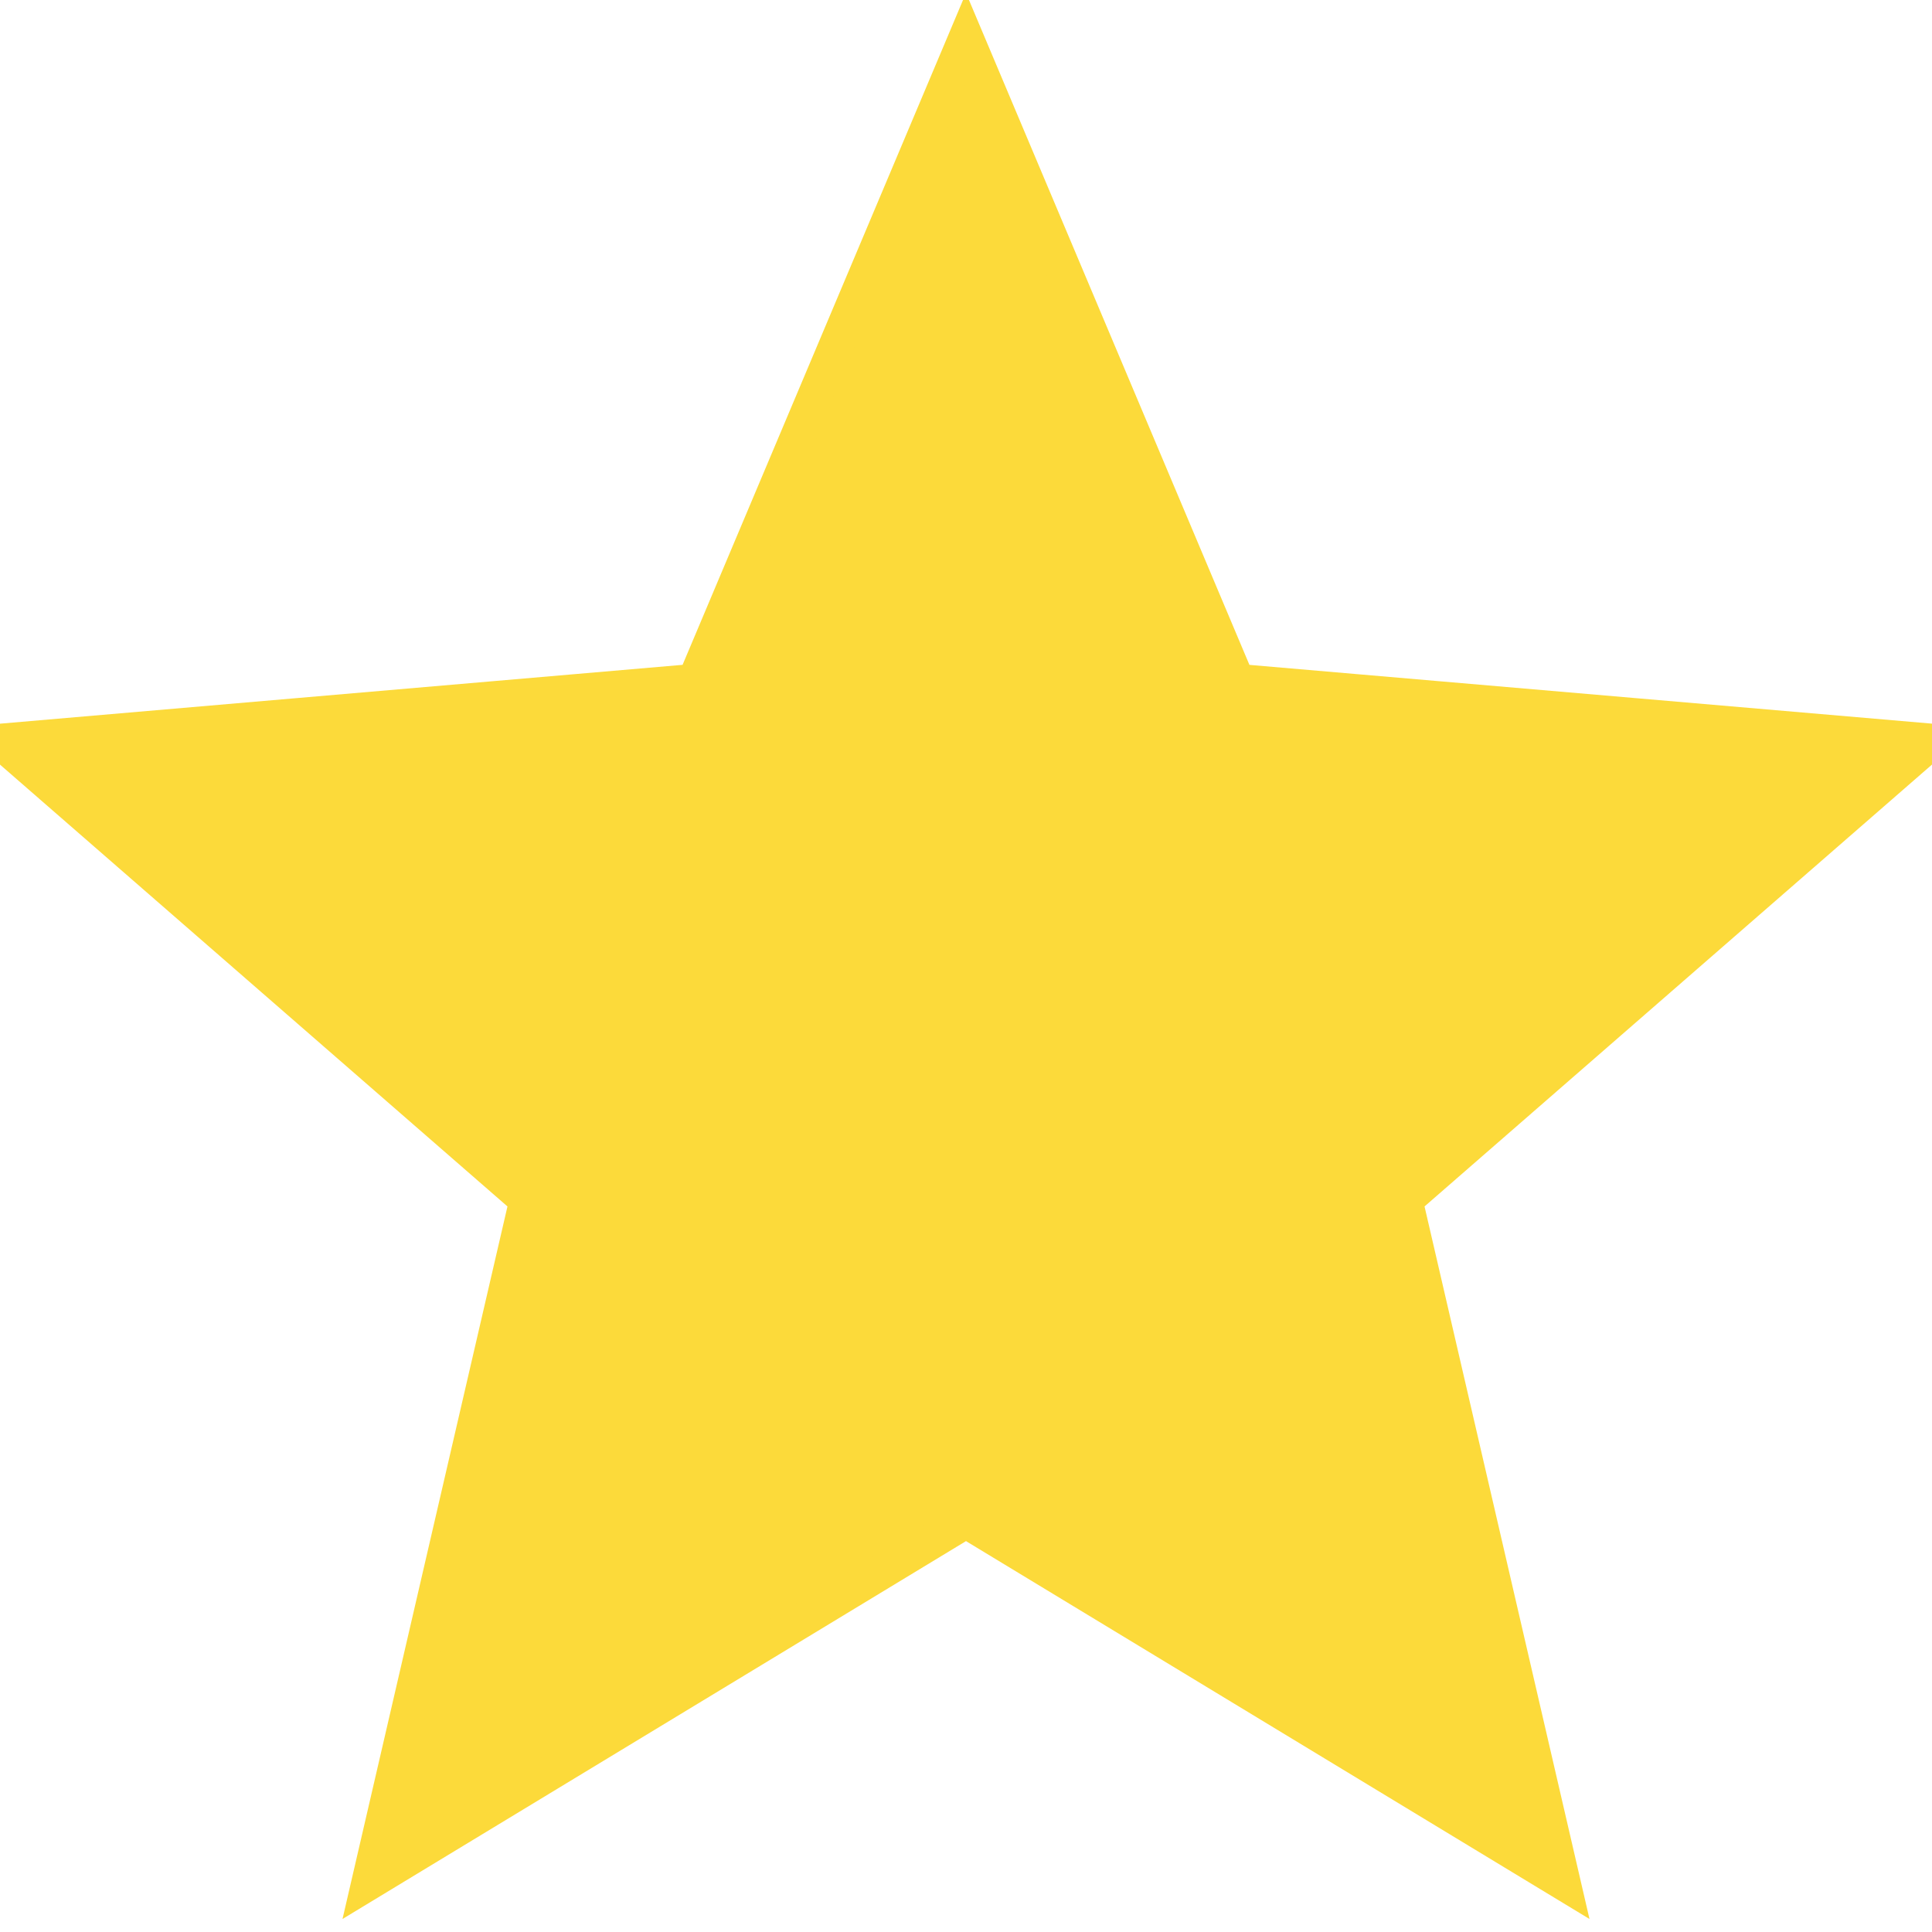
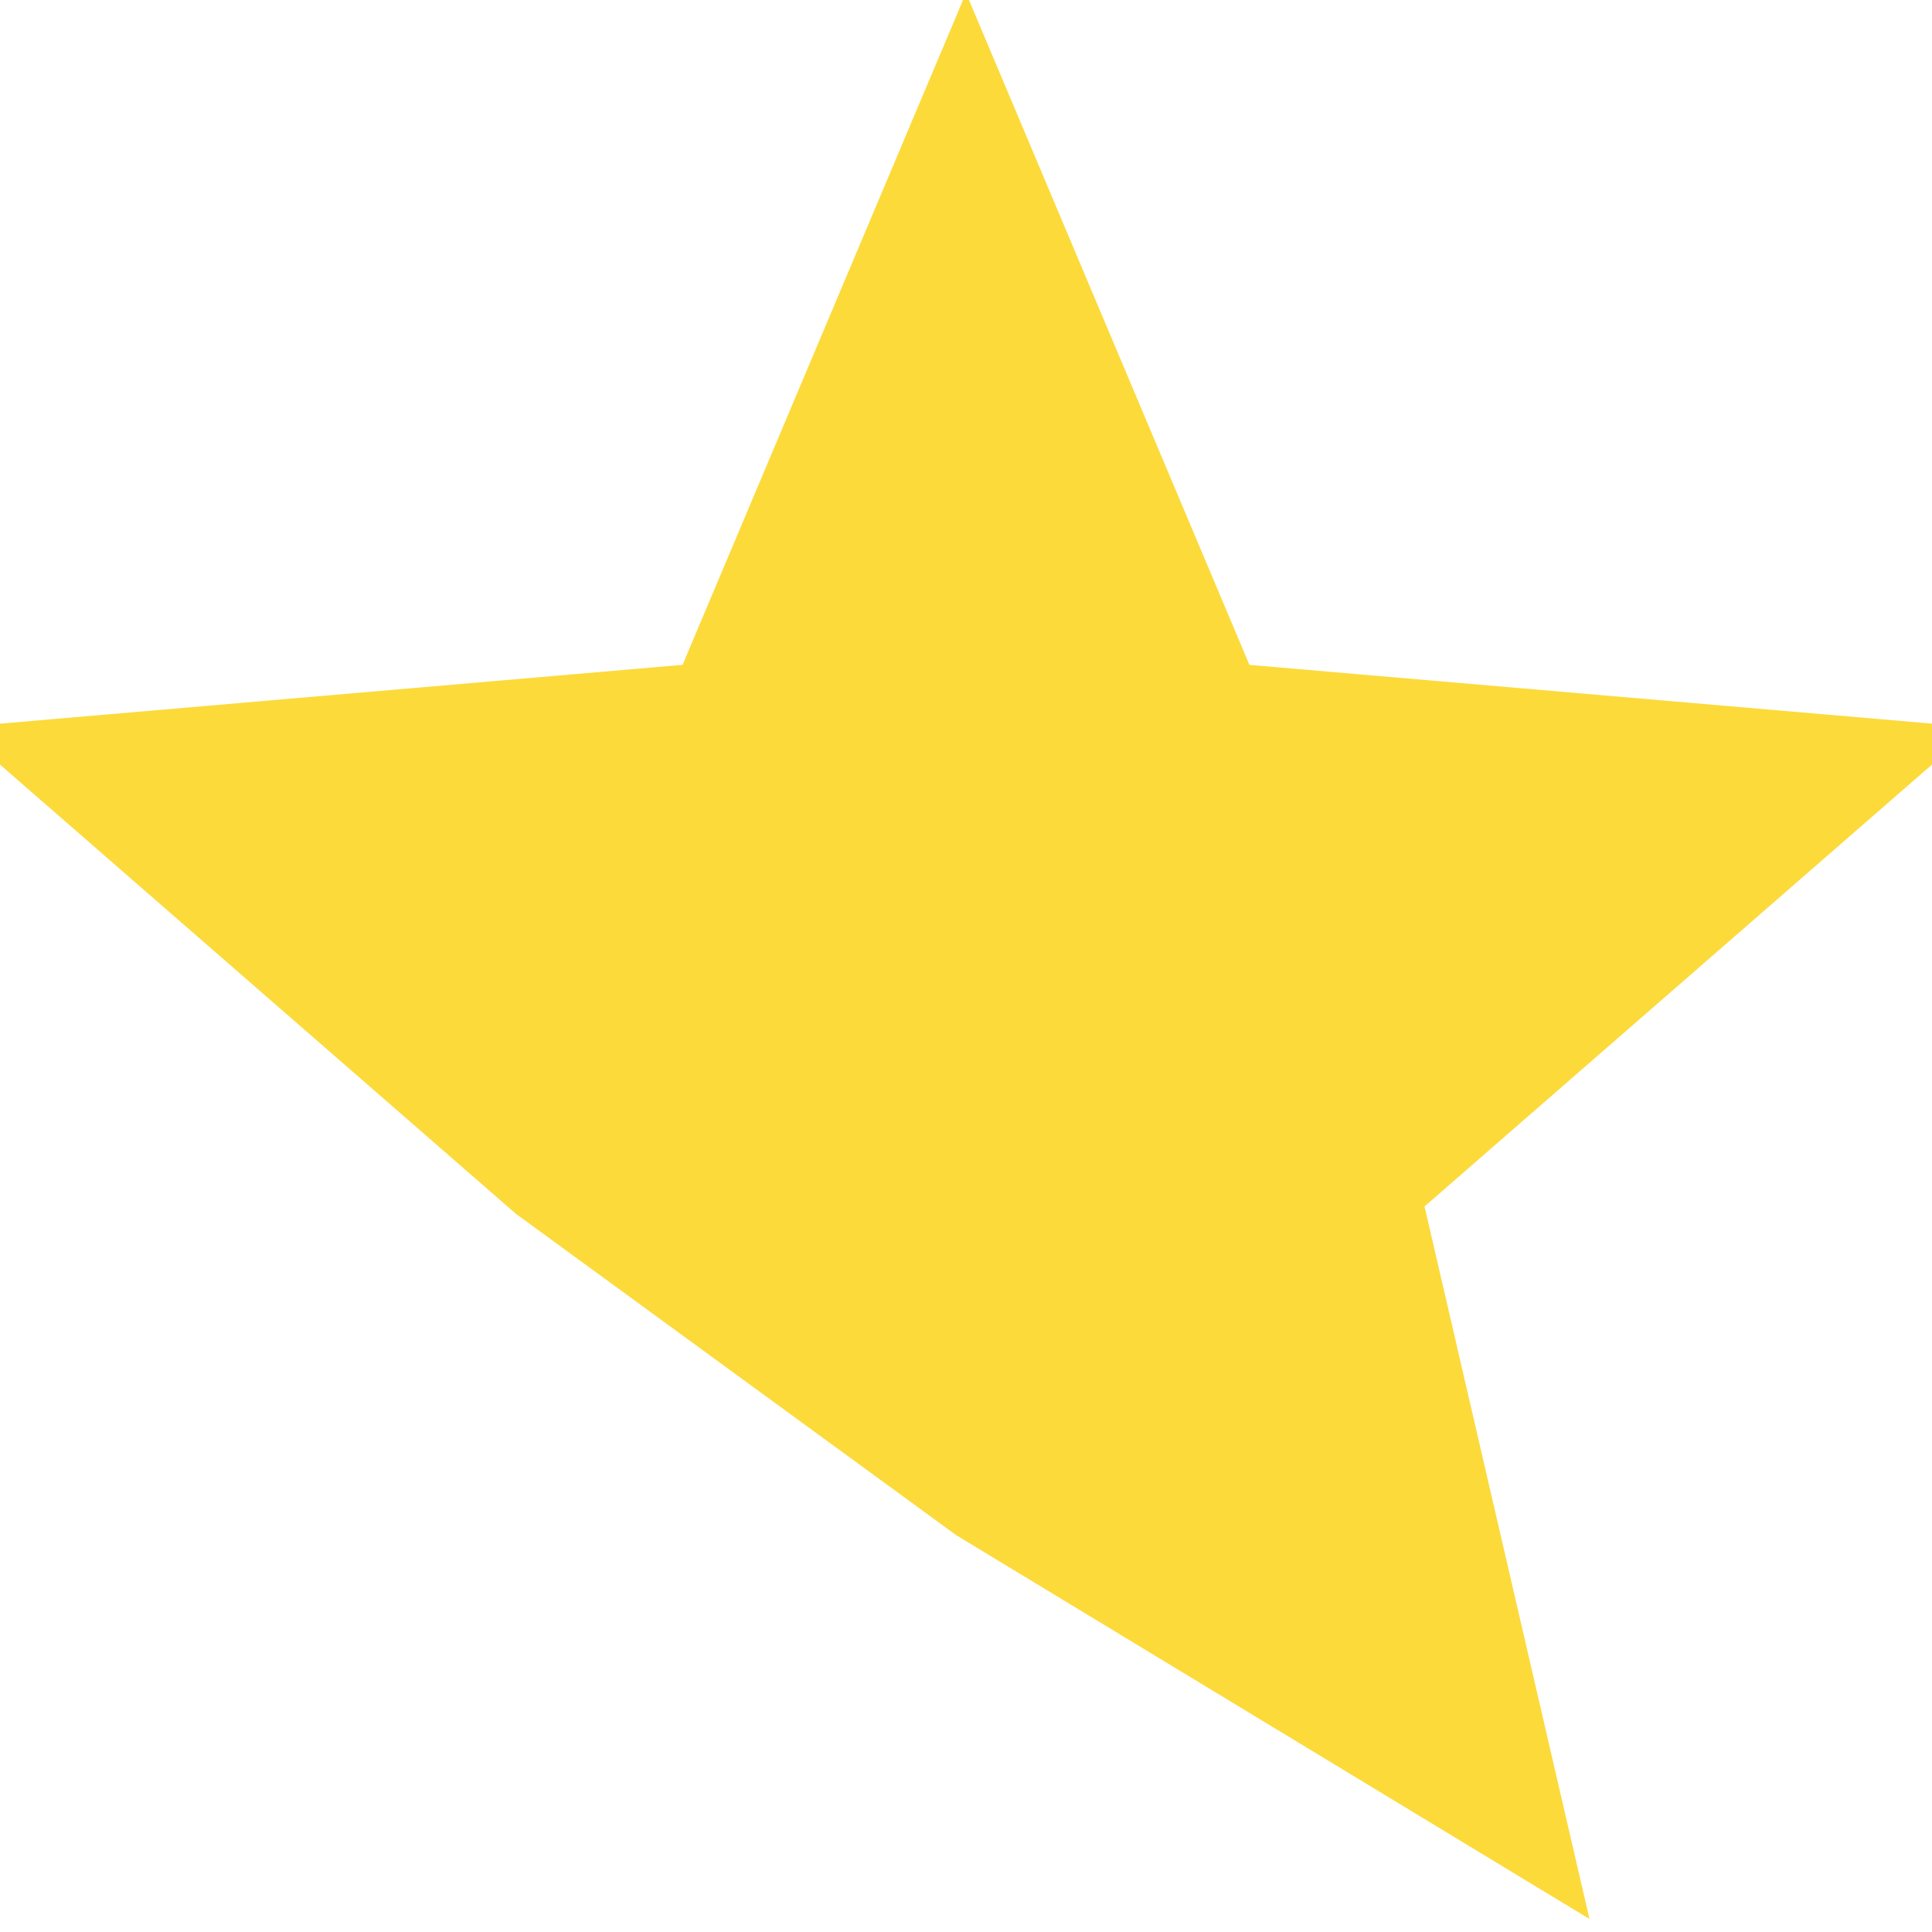
<svg xmlns="http://www.w3.org/2000/svg" width="44" height="44" viewBox="0 0 44 44">
-   <path fill="#FCDA3A" fill-rule="evenodd" stroke="#FCDA3A" stroke-width=".8" d="M22 34.63l13.596 8.24-3.597-15.538L44 16.882 28.18 15.52 22 .869l-6.18 14.65L0 16.883l12.001 10.449L8.404 42.87z" />
+   <path fill="#FCDA3A" fill-rule="evenodd" stroke="#FCDA3A" stroke-width=".8" d="M22 34.63l13.596 8.24-3.597-15.538L44 16.882 28.18 15.52 22 .869l-6.18 14.65L0 16.883l12.001 10.449z" />
</svg>